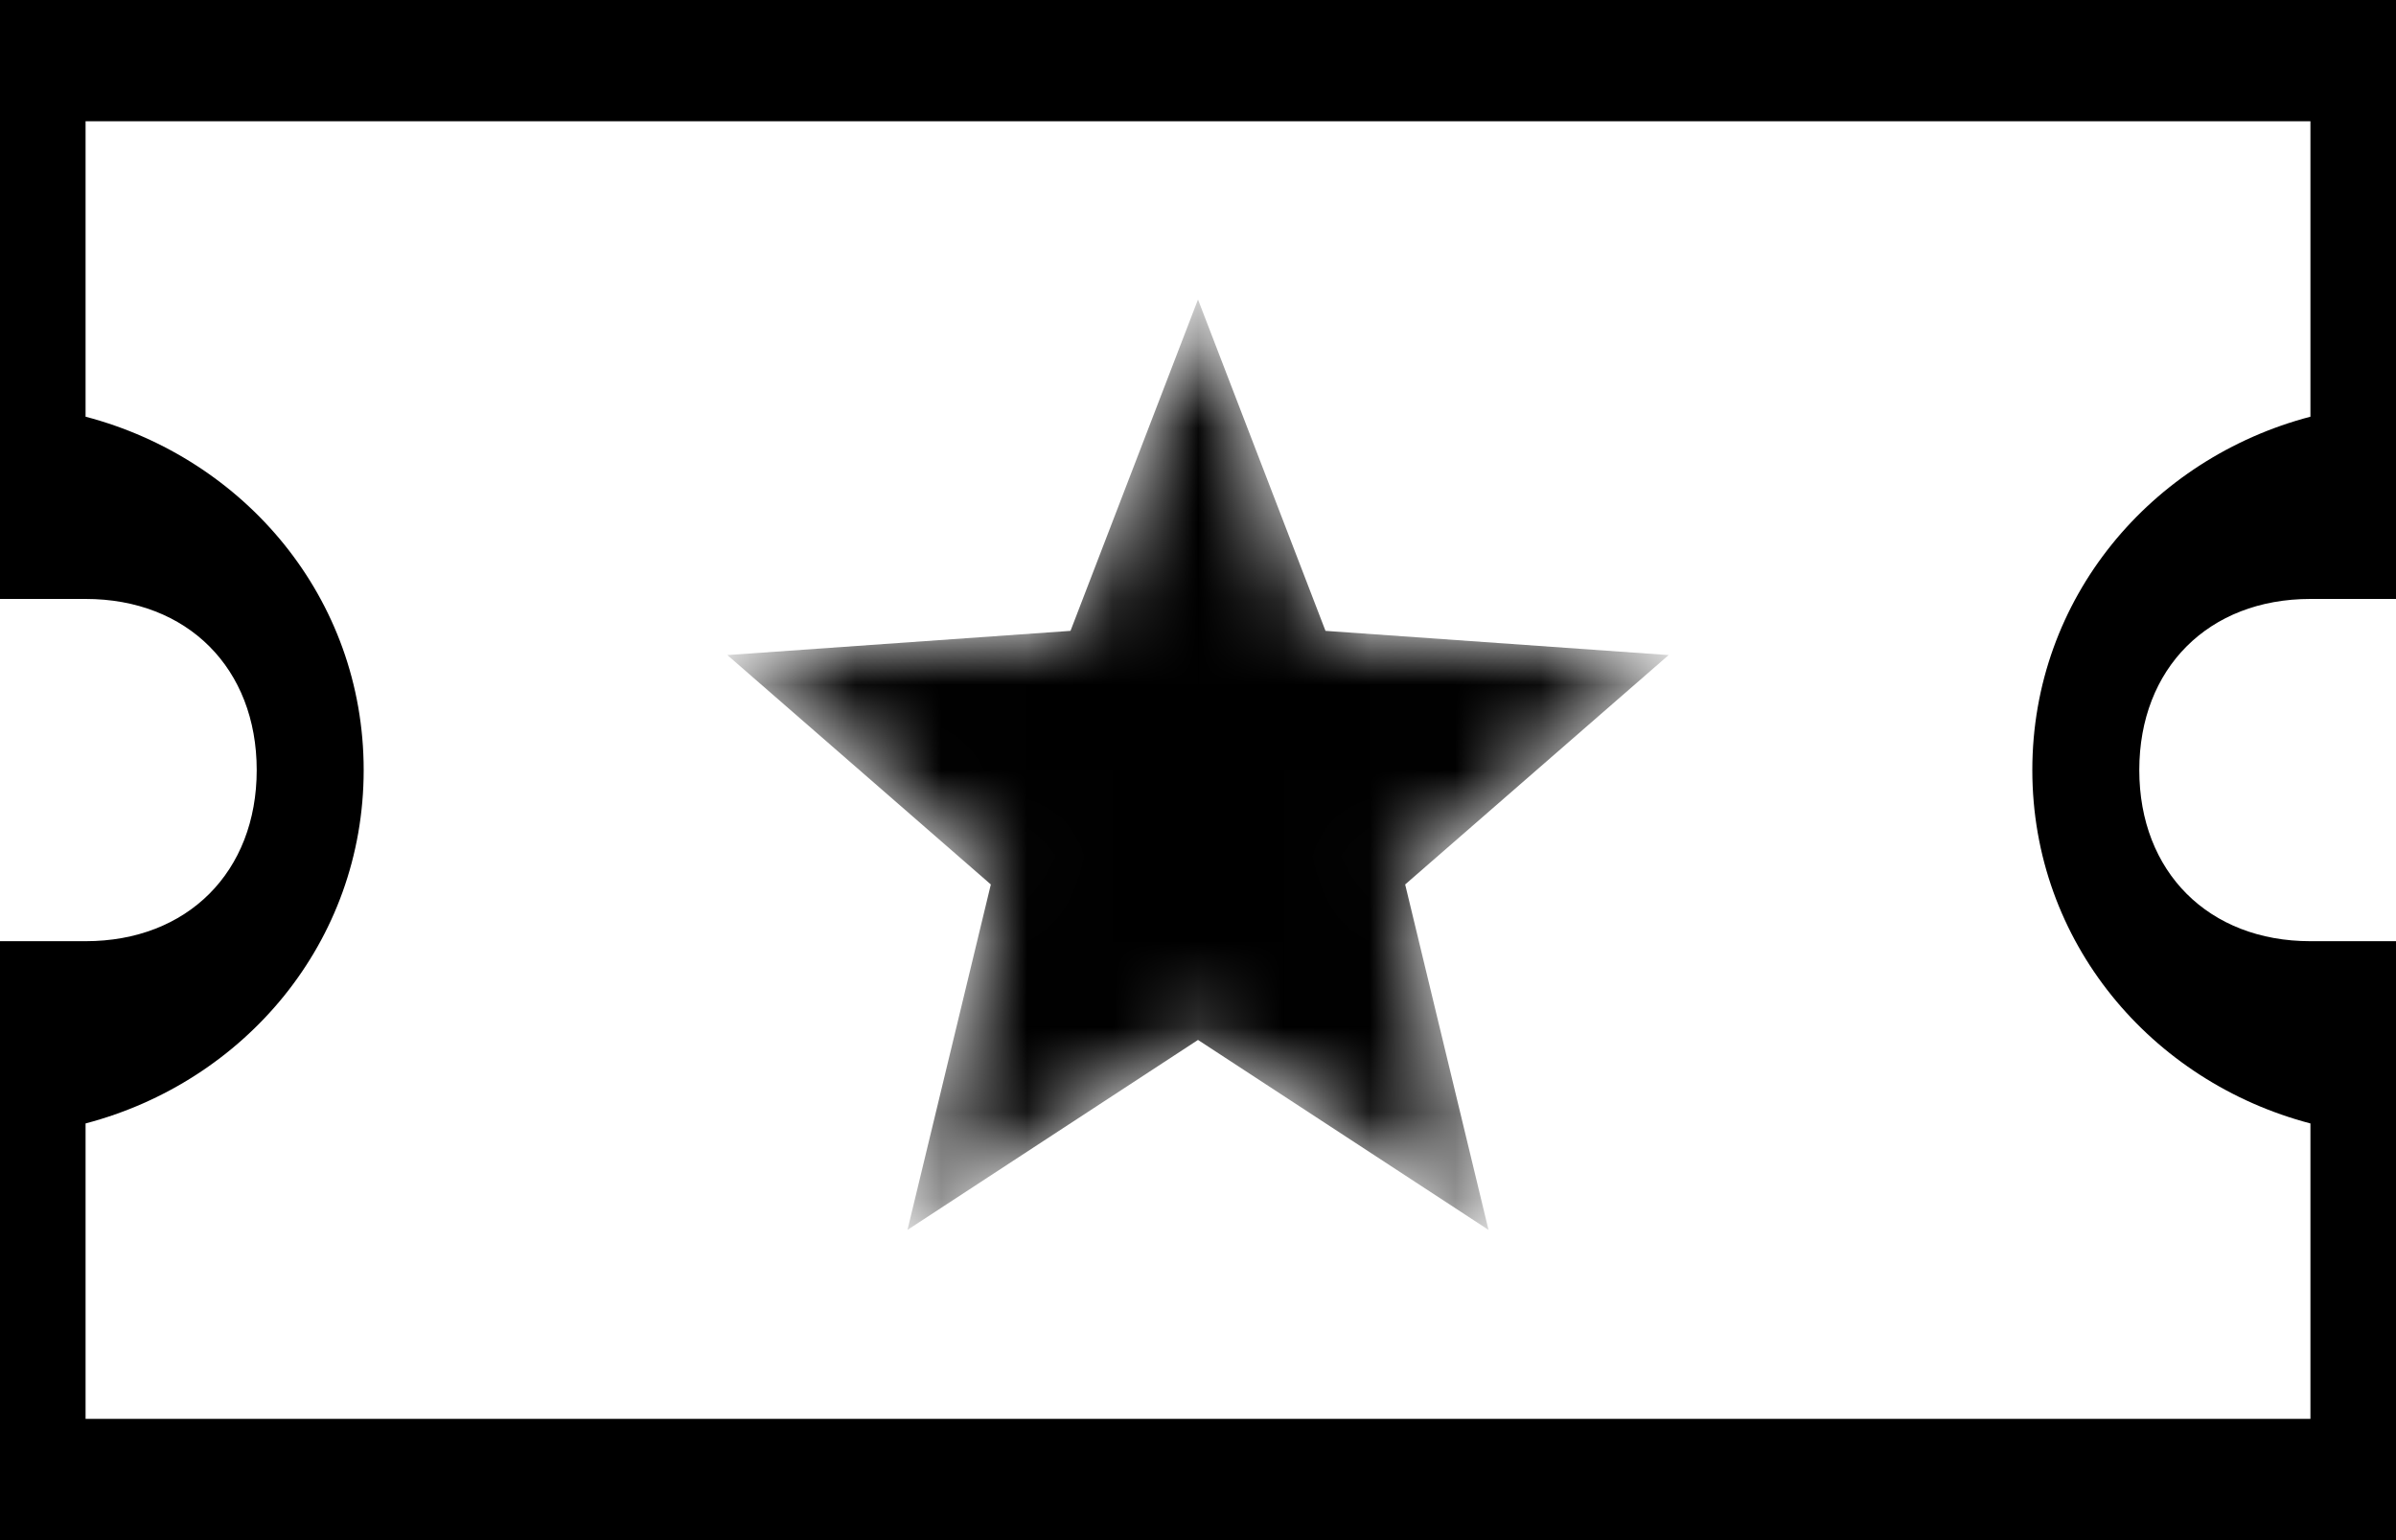
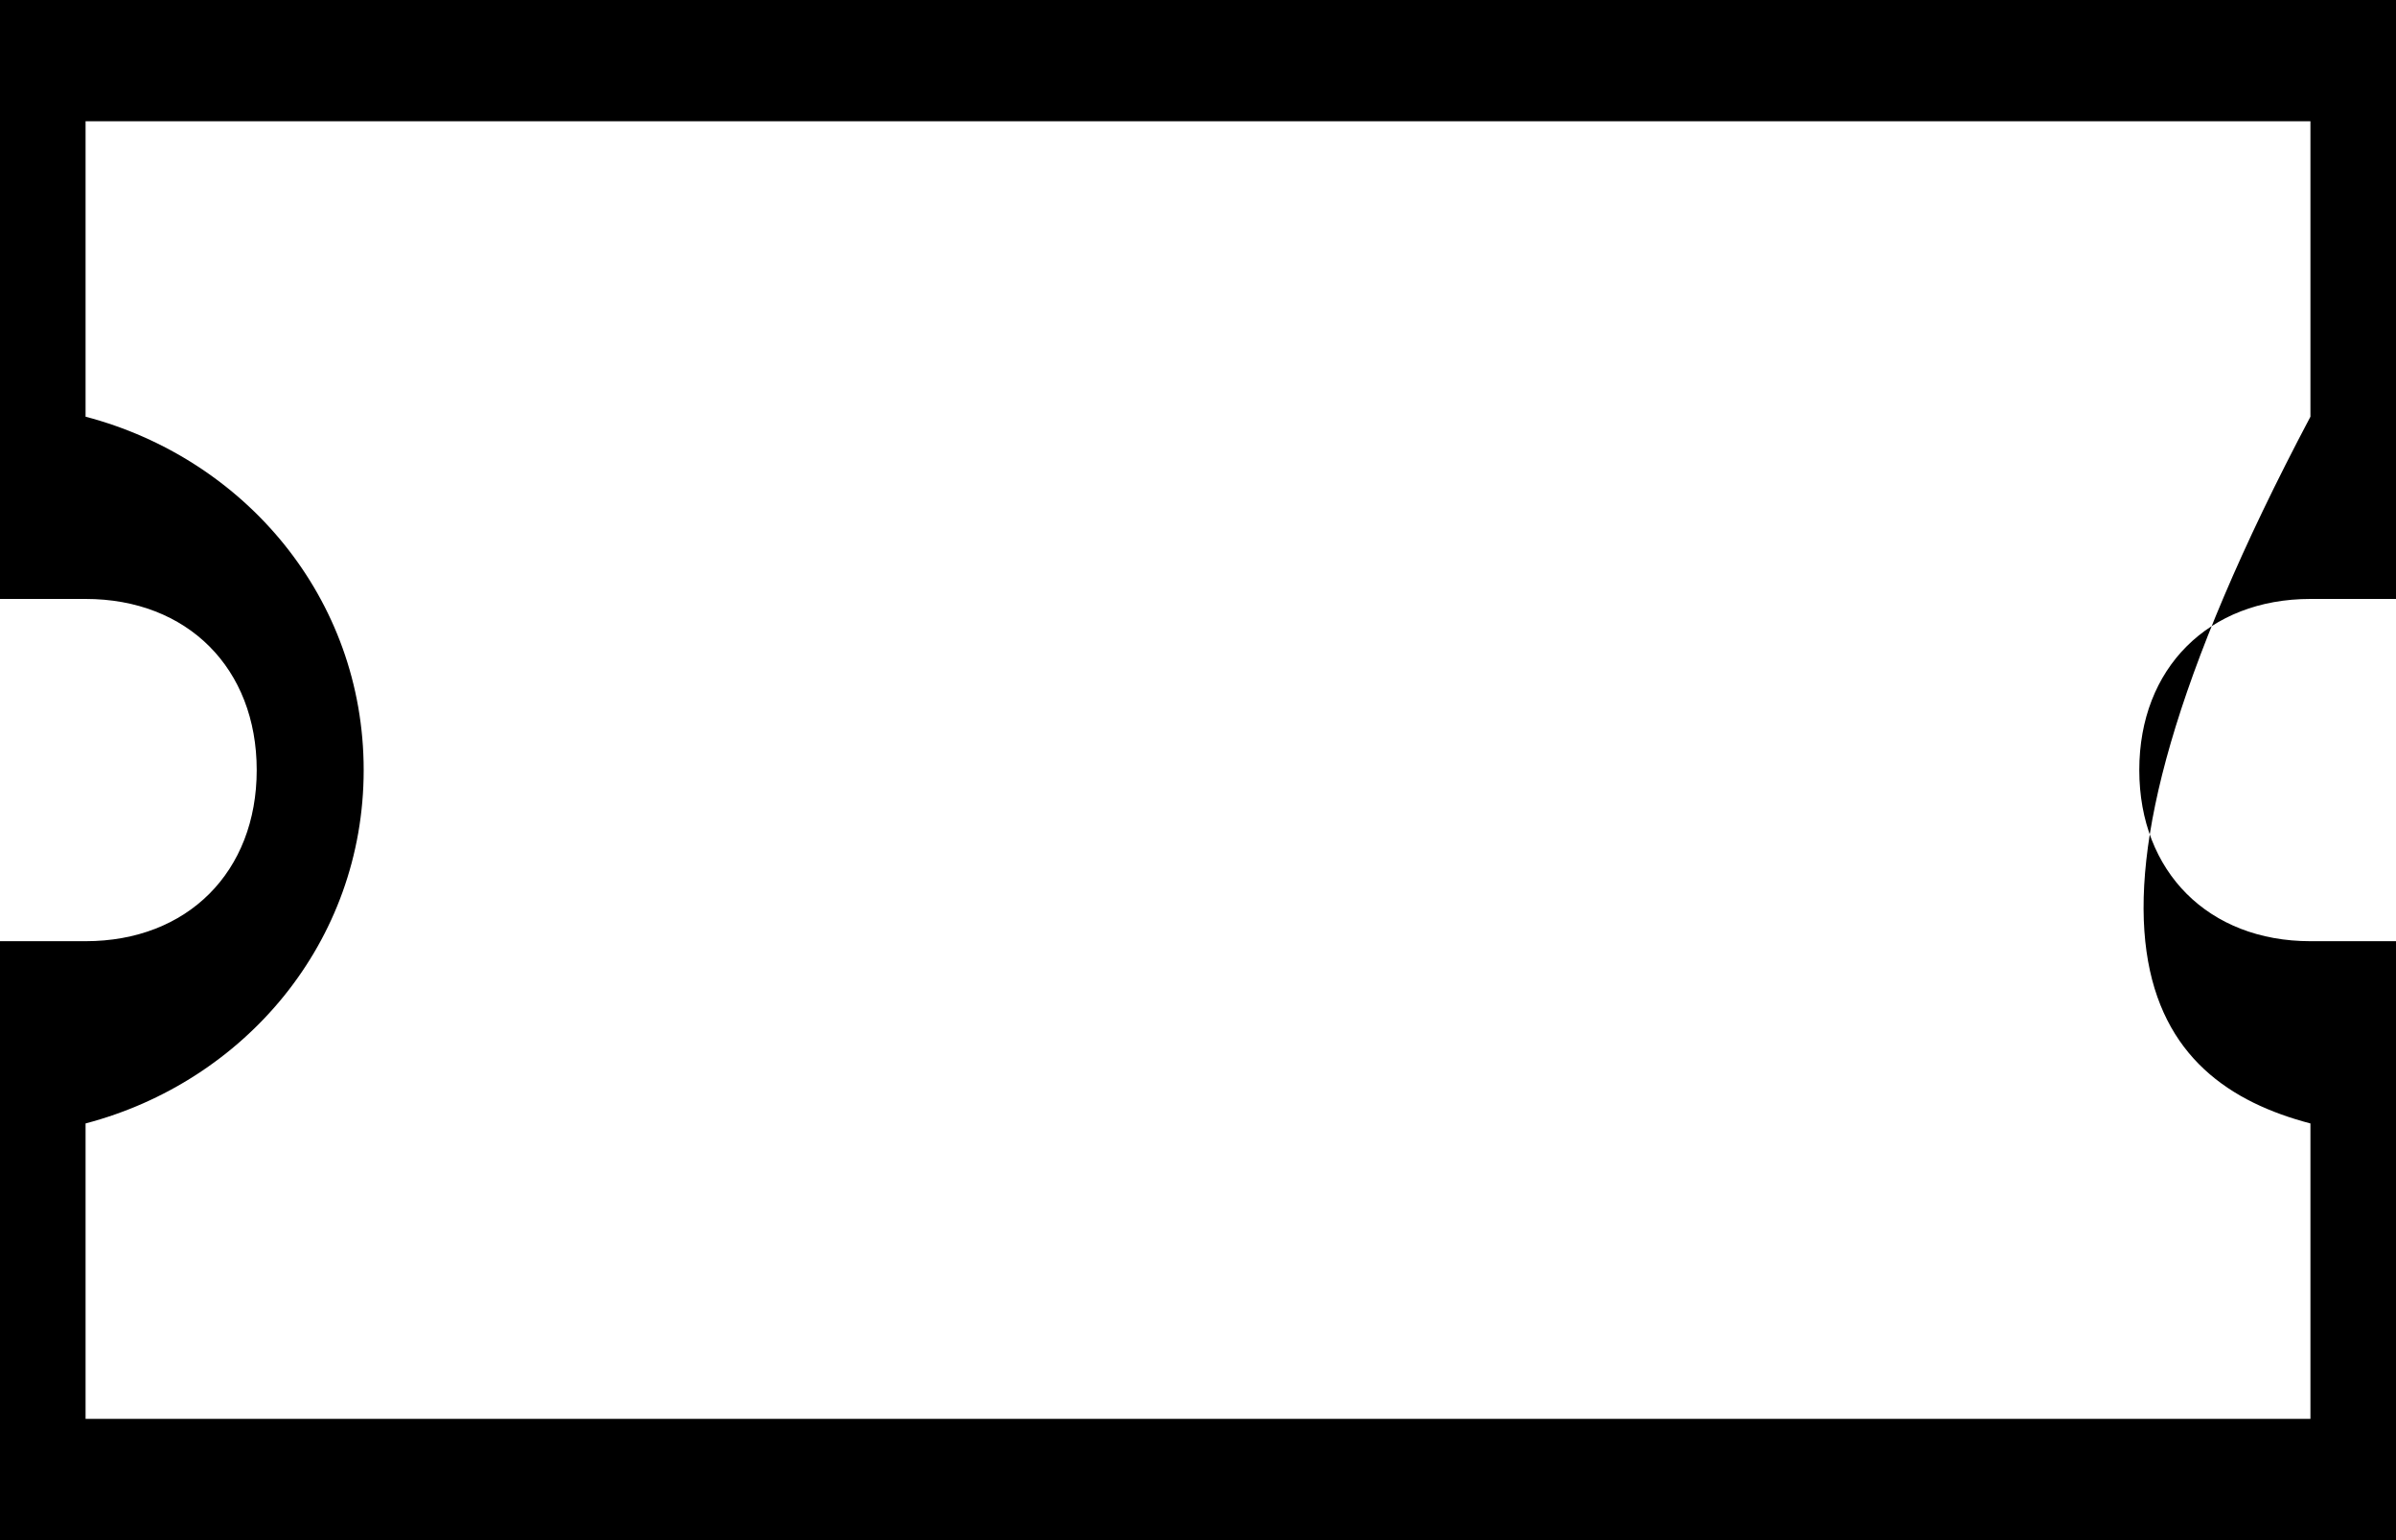
<svg xmlns="http://www.w3.org/2000/svg" xmlns:xlink="http://www.w3.org/1999/xlink" class="referralCodeIcon" width="28px" height="18px" viewBox="0 0 28 18" version="1.1" aria-hidden="true" focusable="false">
  <defs>
-     <polygon id="path-1" points="5.5 0 4.01 3.873 0 4.156 3.079 6.837 2.105 10.874 5.5 8.654 8.895 10.874 7.921 6.837 11 4.156 6.99 3.873" />
    <mask id="mask-2" maskContentUnits="userSpaceOnUse" maskUnits="objectBoundingBox" x="0" y="0" width="11" height="10.874" fill="white">
      <use xlink:href="#path-1" />
    </mask>
  </defs>
  <g stroke="none" stroke-width="1">
    <g transform="translate(-353, -1980)">
      <g transform="translate(353, 1980)">
        <g>
-           <path d="M0,0 L0,1 L0,6 L0,7 L1,7 C2.19,7 3,7.81 3,9 C3,10.19 2.19,11 1,11 L0,11 L0,12 L0,17 L0,18 L1,18 L27,18 L28,18 L28,17 L28,12 L28,11 L27,11 C25.81,11 25,10.19 25,9 C25,7.81 25.81,7 27,7 L28,7 L28,6 L28,1 L28,0 L27,0 L1,0 L0,0 Z M1,1.417 L27,1.417 L27,4.87 C25.142,5.358 23.75,6.988 23.75,9 C23.75,11.012 25.142,12.642 27,13.13 L27,16.583 L1,16.583 L1,13.13 C2.858,12.642 4.25,11.012 4.25,9 C4.25,6.988 2.858,5.358 1,4.87 L1,1.417 Z" />
+           <path d="M0,0 L0,1 L0,6 L0,7 L1,7 C2.19,7 3,7.81 3,9 C3,10.19 2.19,11 1,11 L0,11 L0,12 L0,17 L0,18 L1,18 L27,18 L28,18 L28,17 L28,12 L28,11 L27,11 C25.81,11 25,10.19 25,9 C25,7.81 25.81,7 27,7 L28,7 L28,6 L28,1 L28,0 L27,0 L1,0 L0,0 Z M1,1.417 L27,1.417 L27,4.87 C23.75,11.012 25.142,12.642 27,13.13 L27,16.583 L1,16.583 L1,13.13 C2.858,12.642 4.25,11.012 4.25,9 C4.25,6.988 2.858,5.358 1,4.87 L1,1.417 Z" />
          <g transform="translate(8.5, 3.5)" stroke-width="2">
            <use id="Shape" mask="url(#mask-2)" xlink:href="#path-1" />
          </g>
        </g>
      </g>
    </g>
  </g>
</svg>